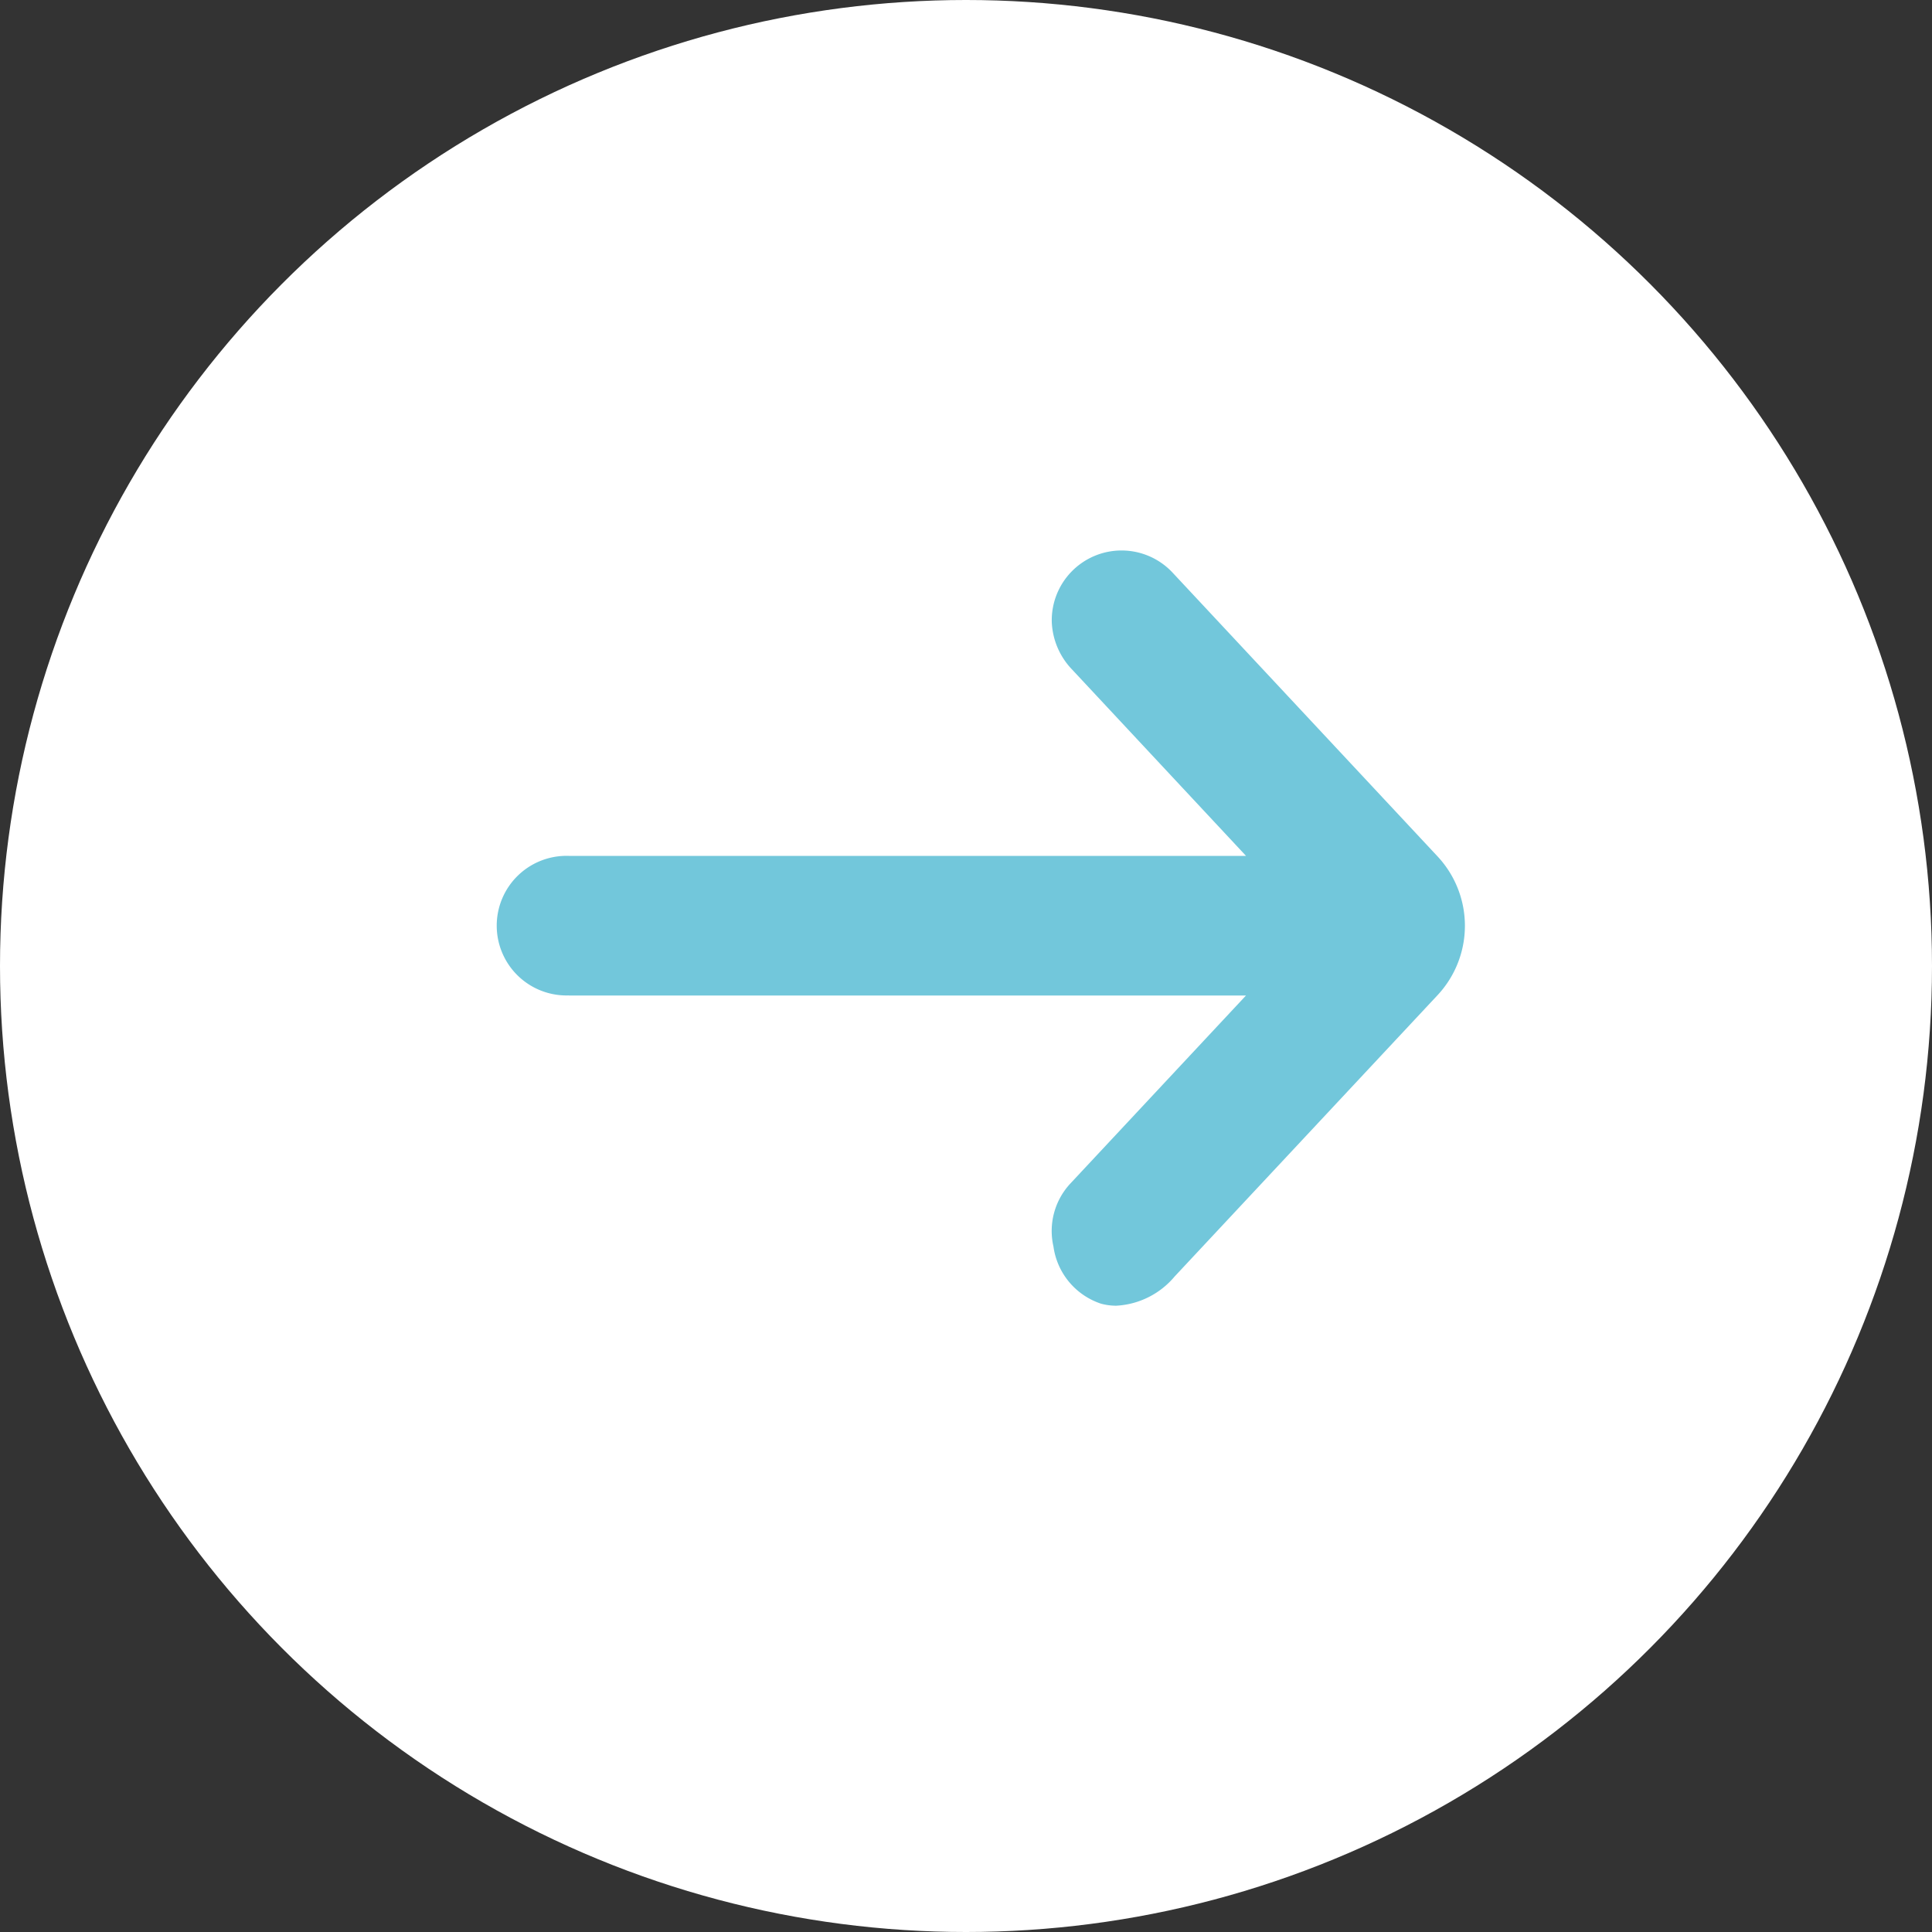
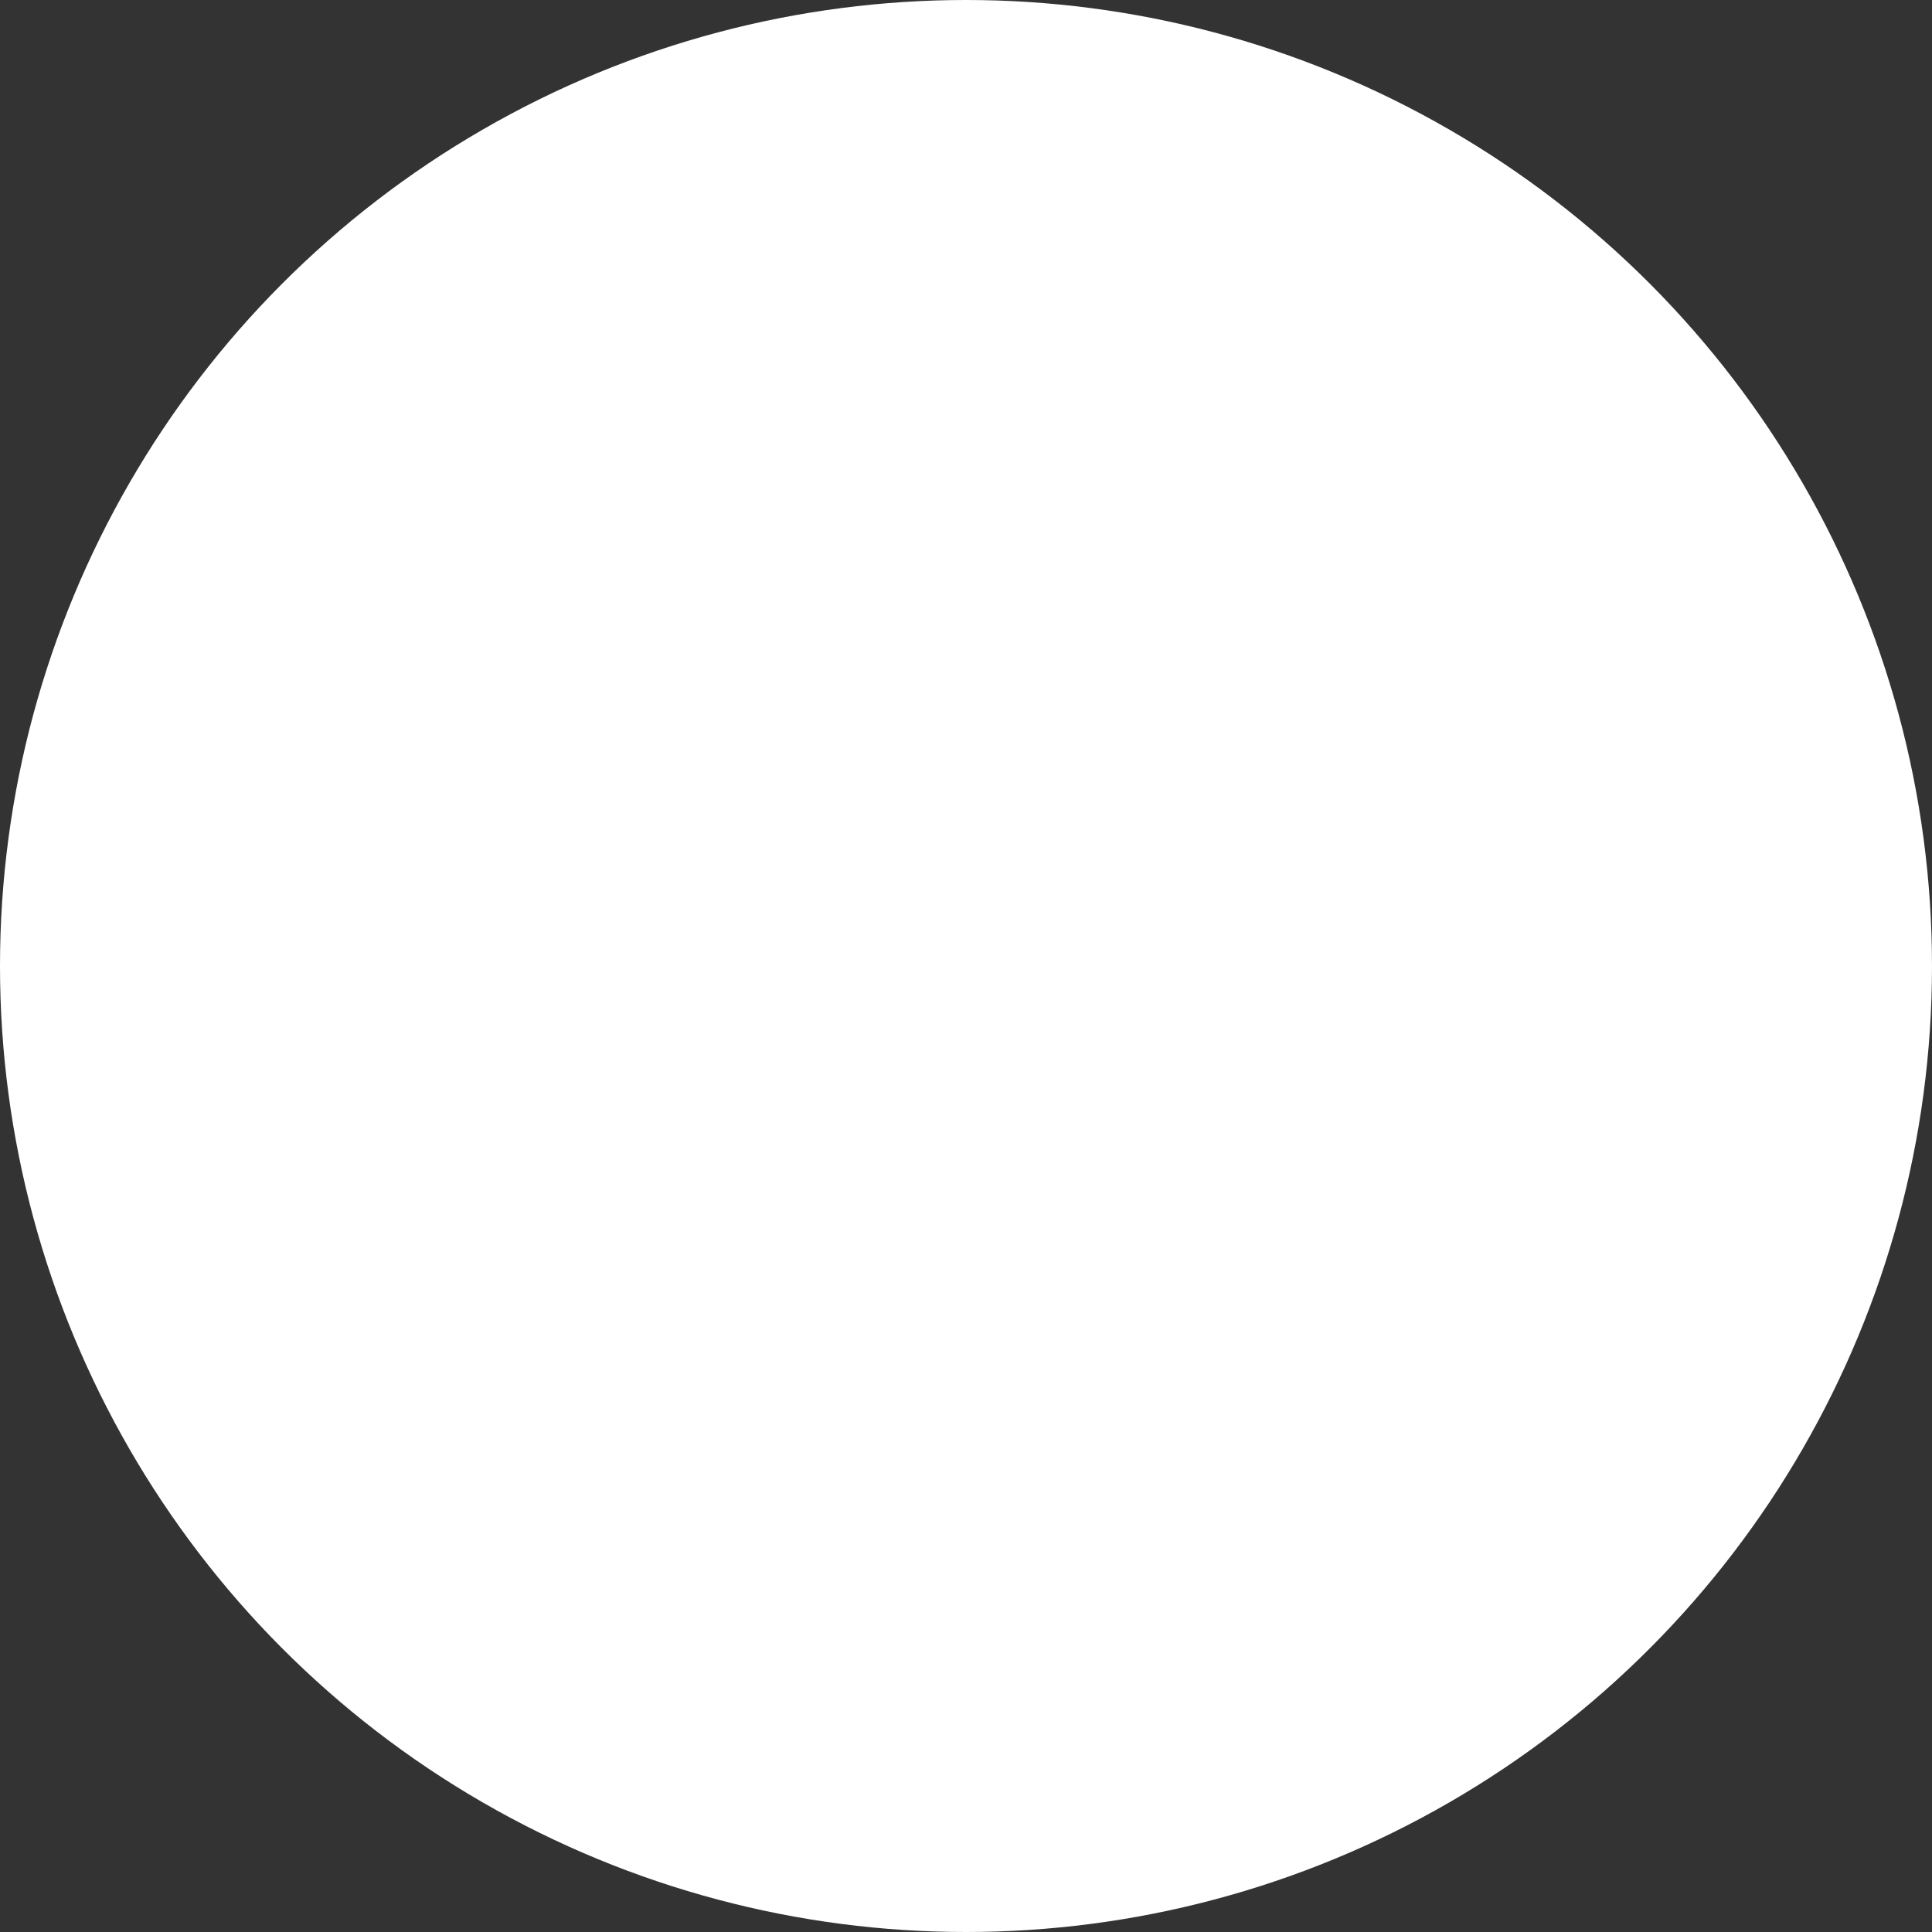
<svg xmlns="http://www.w3.org/2000/svg" width="30" height="30" viewBox="0 0 30 30">
  <rect x="0" y="0" width="30" height="30" fill="#333333" stroke="none" />
  <g id="arrow04" transform="translate(-528 -1449)">
    <circle id="楕円形_169" data-name="楕円形 169" cx="15" cy="15" r="15" transform="translate(528 1449)" fill="#fff" />
-     <path id="AdobeStock_456047140" d="M5.089,17.027H15.607l-2.725,2.917a1.081,1.081,0,0,0-.265.981,1.092,1.092,0,0,0,.737.887.9.9,0,0,0,.238.032,1.27,1.27,0,0,0,.906-.453l4.086-4.372a1.579,1.579,0,0,0,0-2.149l-4.118-4.41a1.084,1.084,0,0,0-1.875.769,1.13,1.13,0,0,0,.316.737l2.7,2.893H5.089a1.084,1.084,0,1,0,0,2.167Z" transform="translate(531.741 1447.431)" fill="#72c7db" />
  </g>
</svg>